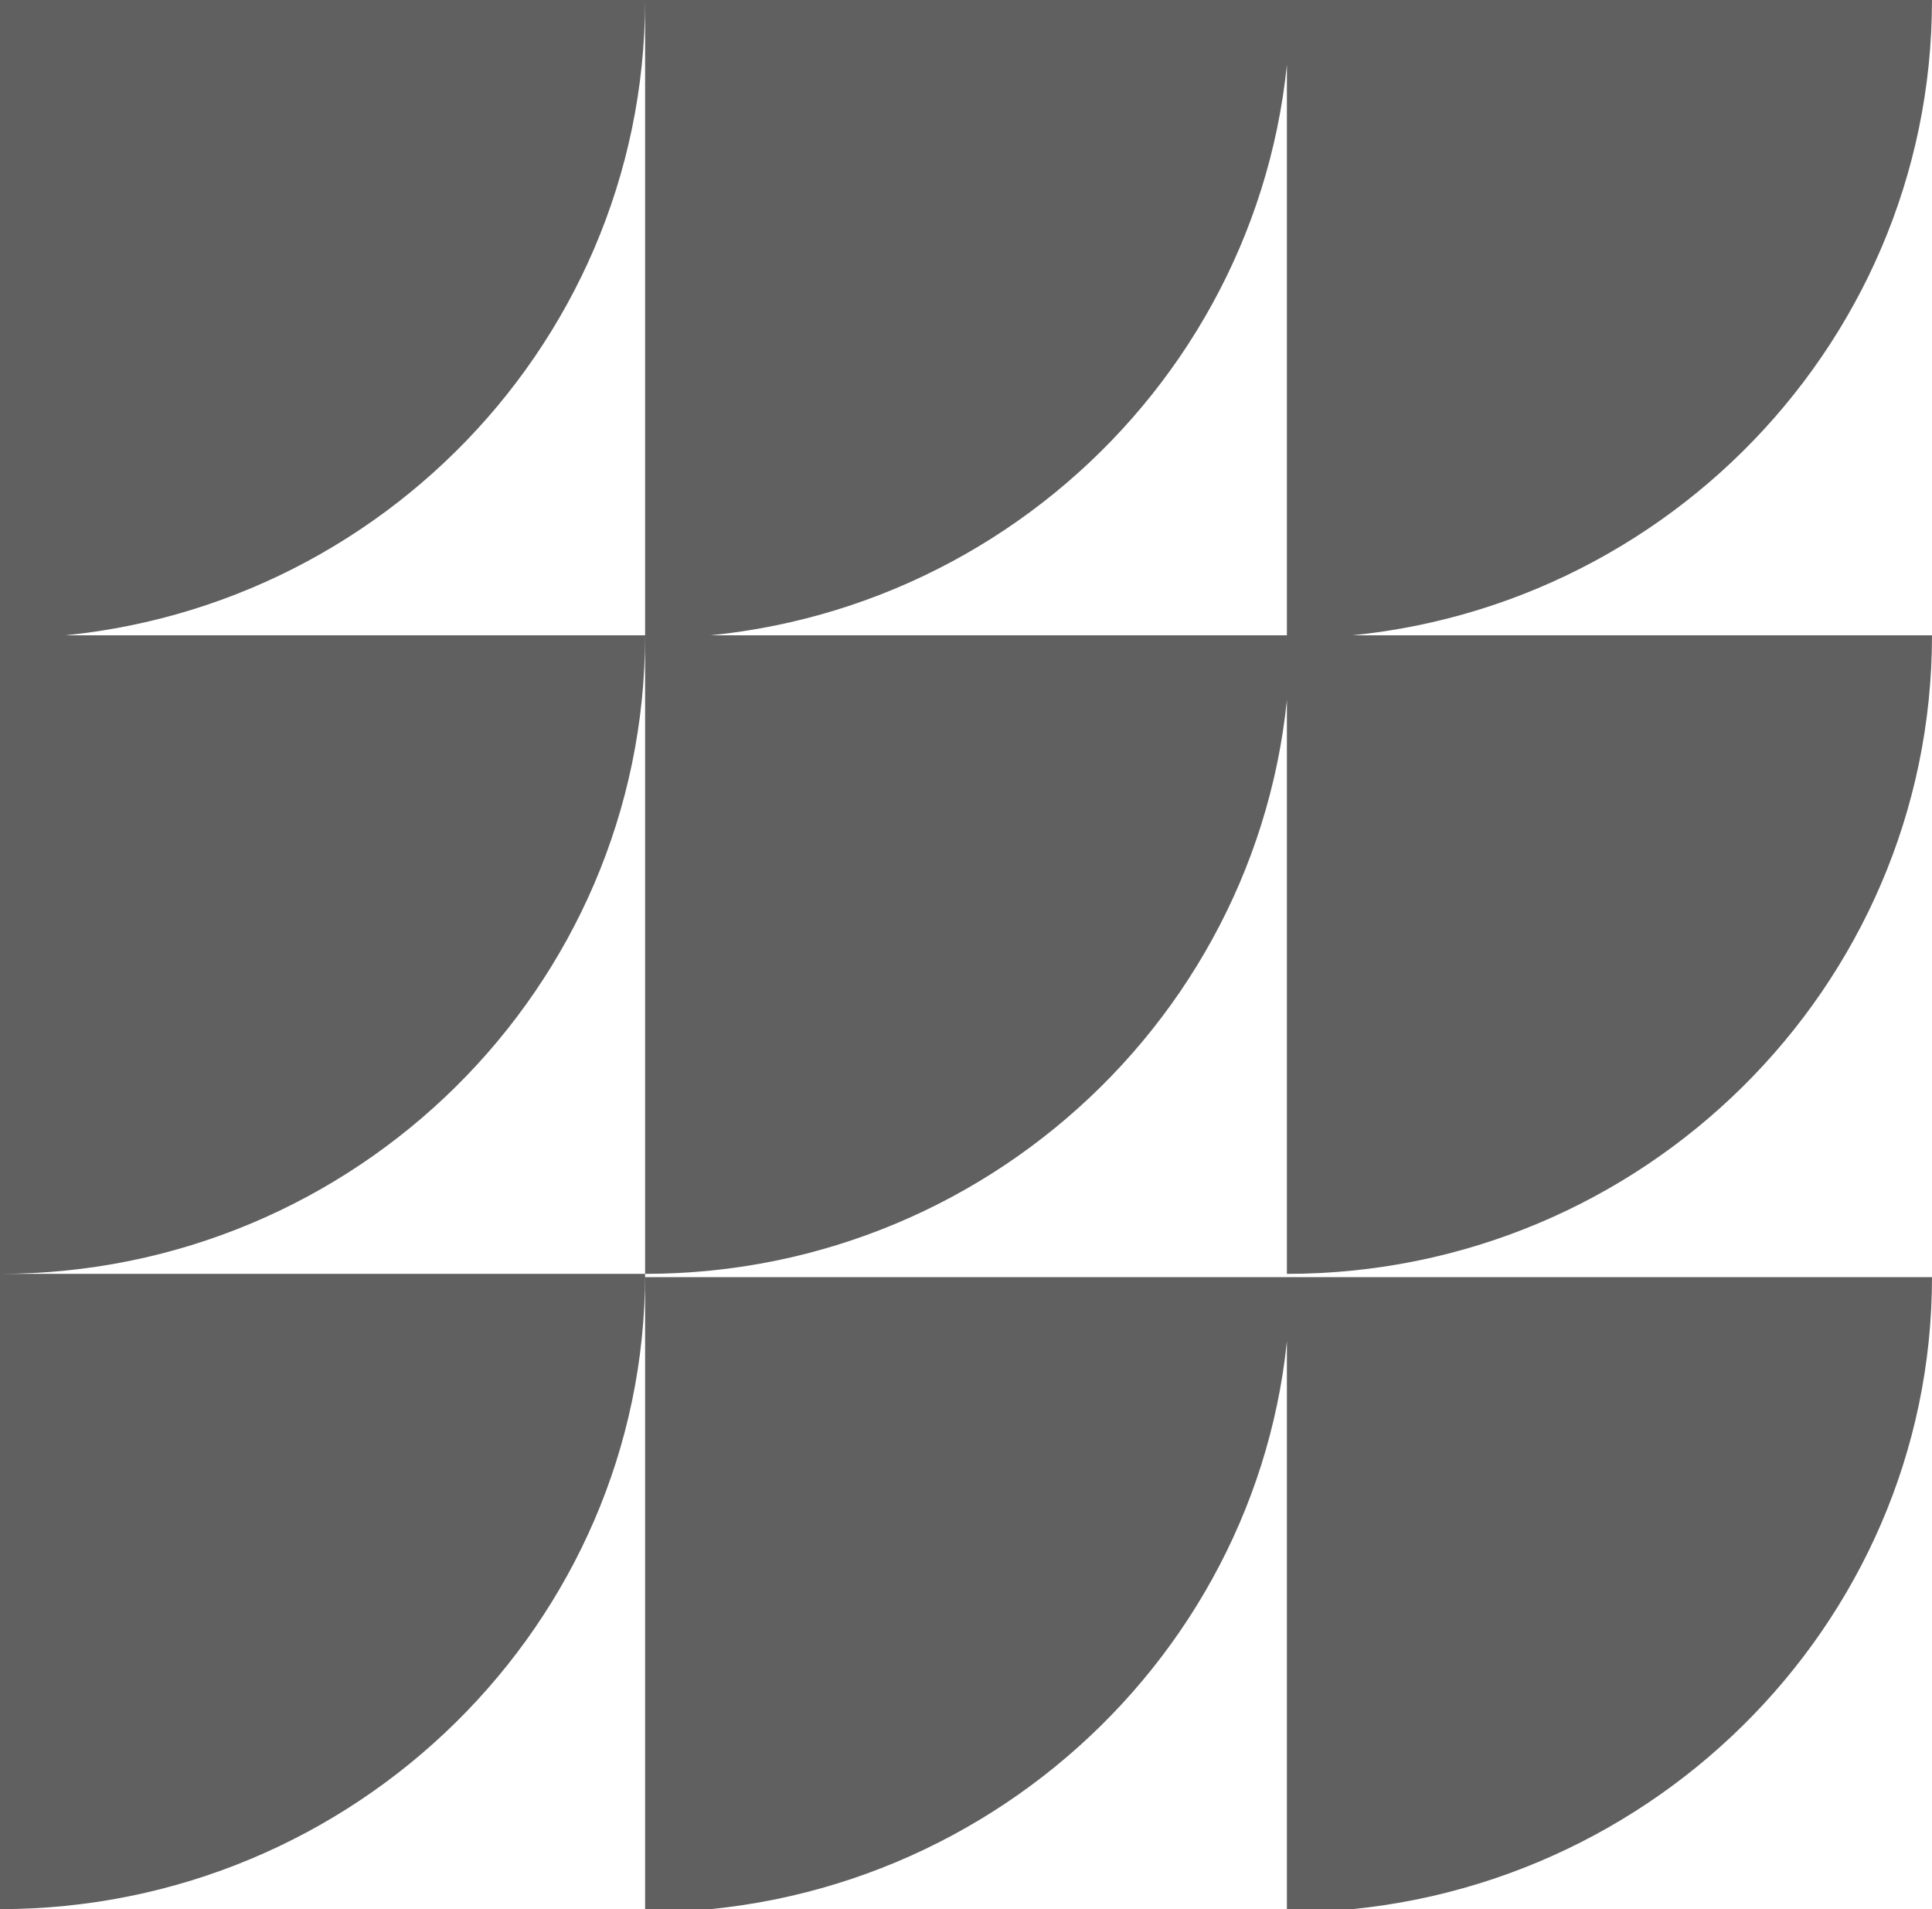
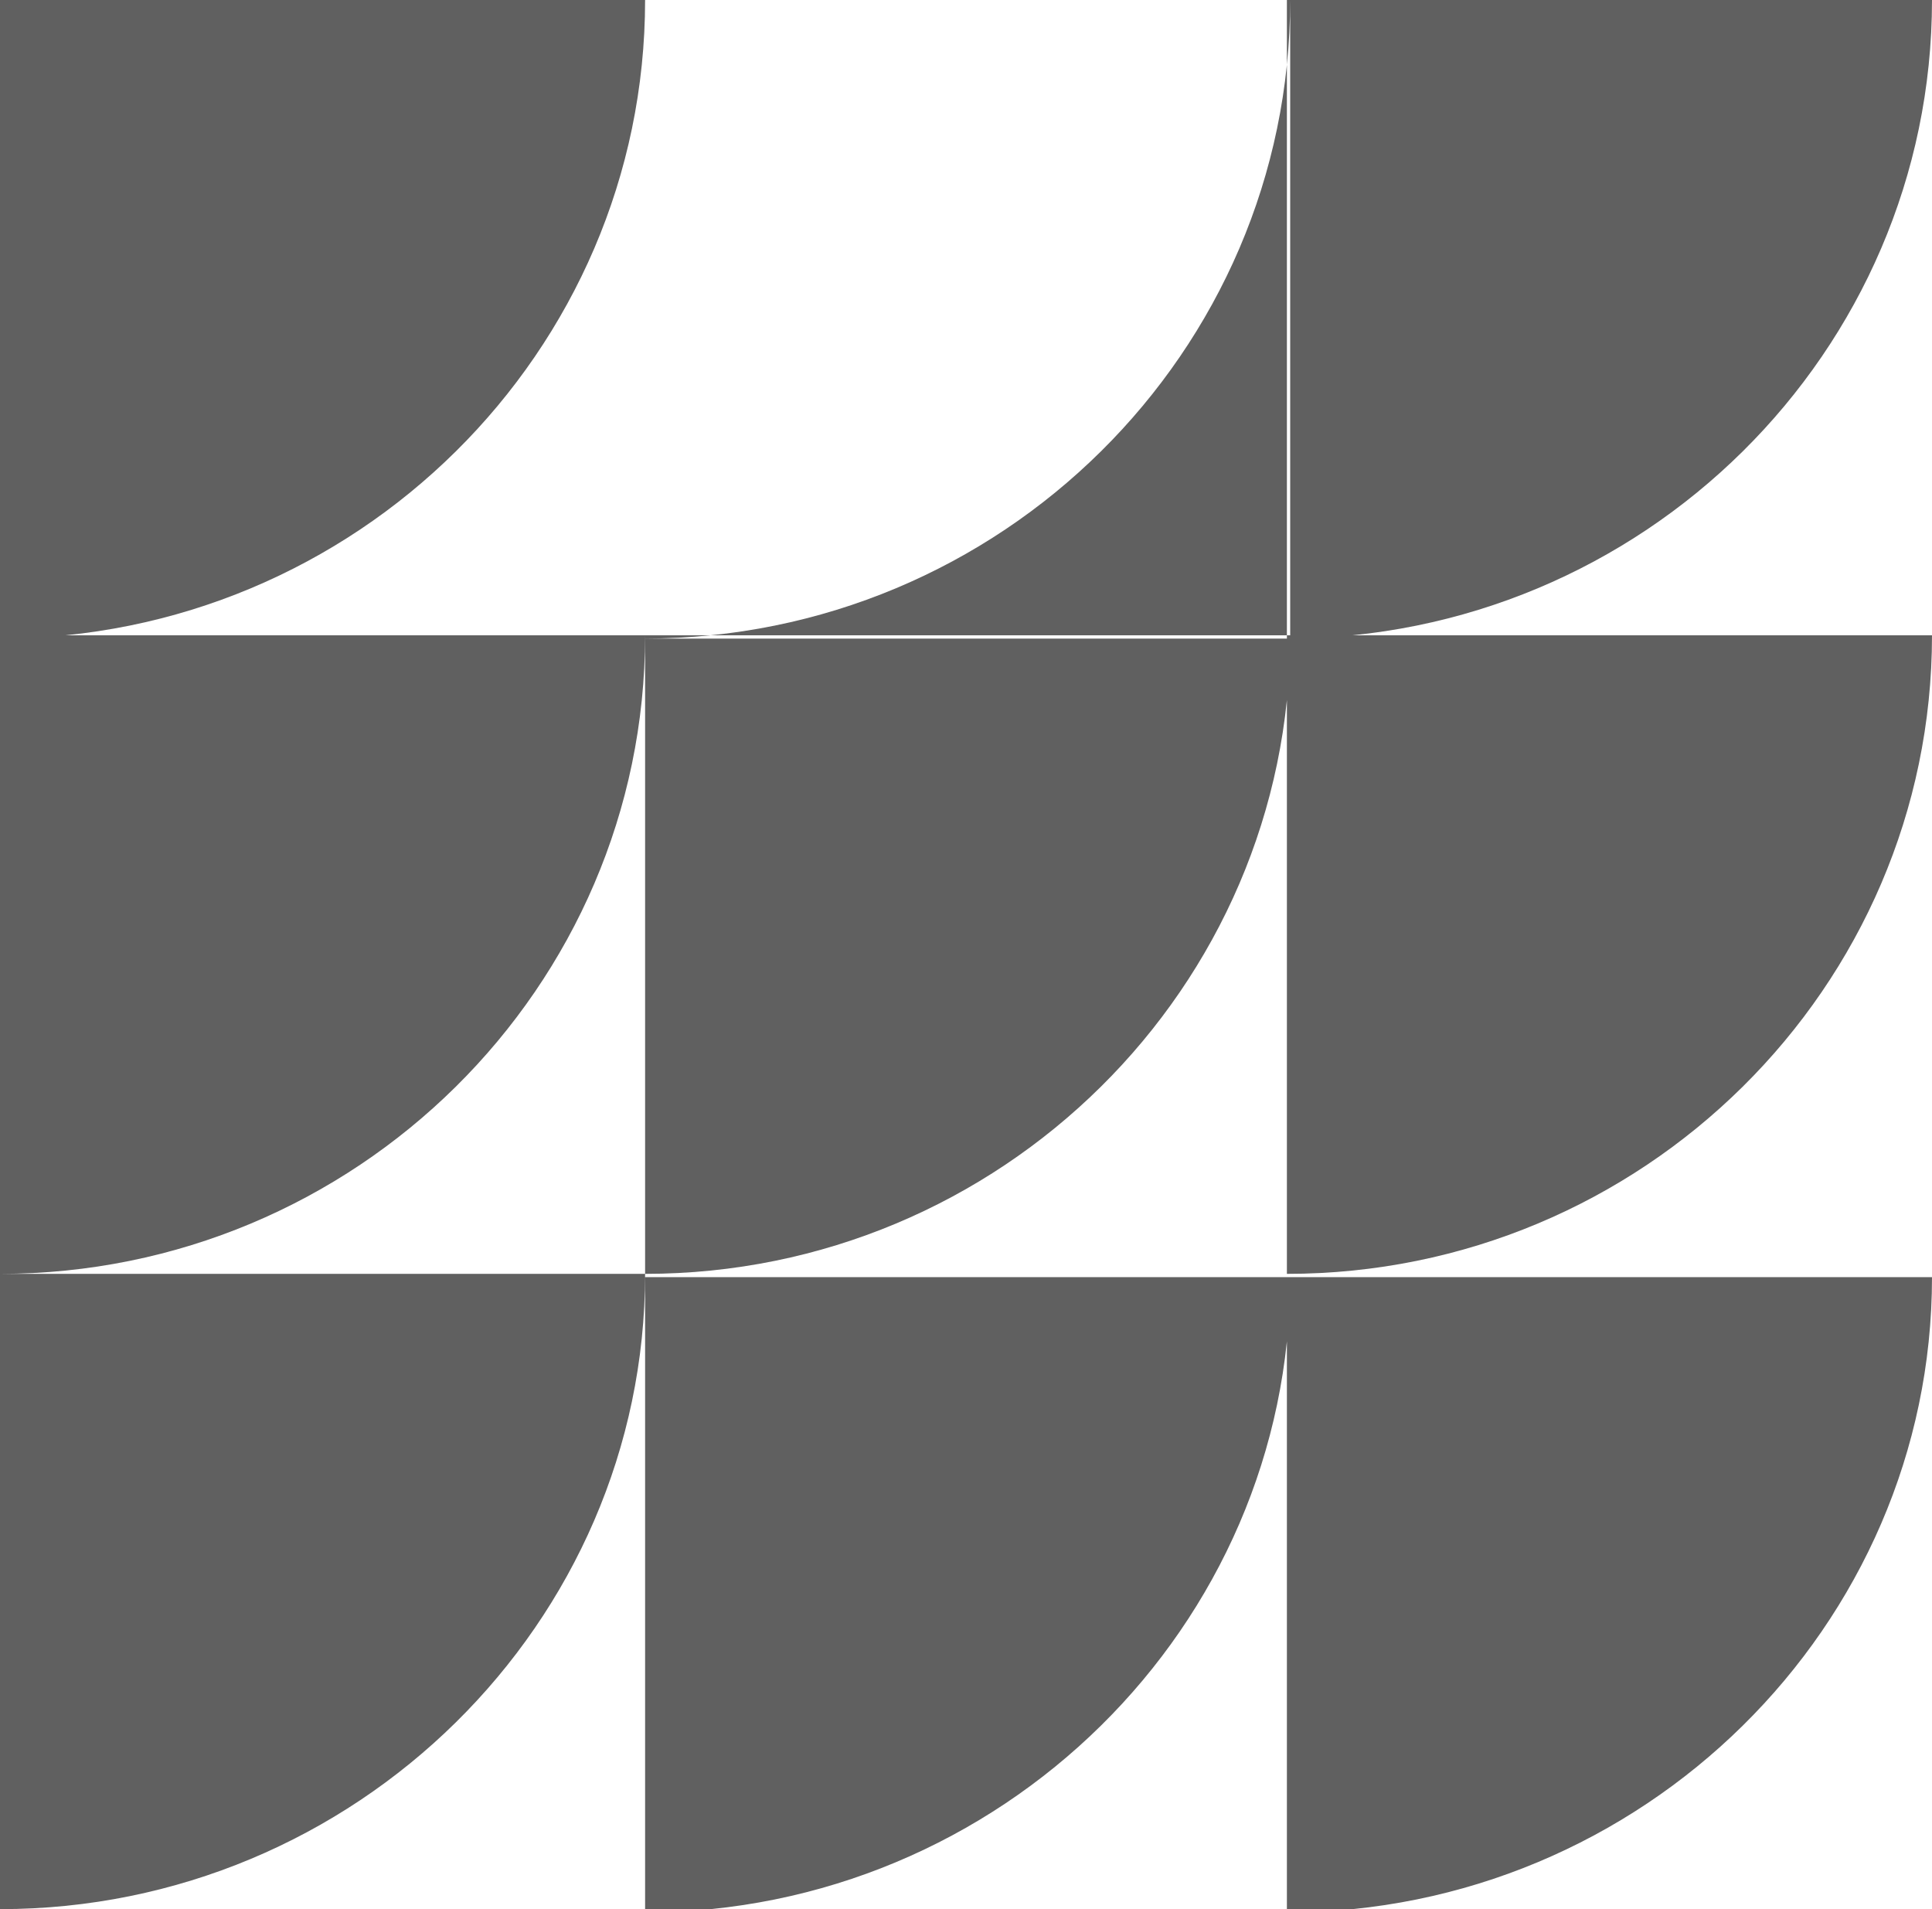
<svg xmlns="http://www.w3.org/2000/svg" xmlns:xlink="http://www.w3.org/1999/xlink" version="1.1" id="_Слой_1" x="0px" y="0px" viewBox="0 0 58.7 58" style="enable-background:new 0 0 58.7 58;" xml:space="preserve">
  <g>
    <defs>
-       <path id="SVGID_1_" d="M0,19.4c10.8,0,19.6-8.7,19.6-19.4H0V19.4z M39.1,19.4c10.8,0,19.6-8.7,19.6-19.4H39.1V19.4z M39.1,38.7 c10.8,0,19.6-8.7,19.6-19.4H39.1V38.7z M39.1,58.1L39.1,58.1c10.8,0,19.6-8.7,19.6-19.3l0,0H39.1L39.1,58.1L39.1,58.1z M19.6,19.4 c10.8,0,19.6-8.7,19.6-19.4H19.6V19.4z M19.6,38.7c10.8,0,19.6-8.7,19.6-19.4H19.6V38.7z M19.6,58.1c10.8,0,19.6-8.7,19.6-19.3 H19.6V58.1z M0,38.7c10.8,0,19.6-8.7,19.6-19.4H0V38.7z M0,58c10.8,0,19.6-8.7,19.6-19.3H0V58z" />
+       <path id="SVGID_1_" d="M0,19.4c10.8,0,19.6-8.7,19.6-19.4H0V19.4z M39.1,19.4c10.8,0,19.6-8.7,19.6-19.4H39.1V19.4z M39.1,38.7 c10.8,0,19.6-8.7,19.6-19.4H39.1V38.7z M39.1,58.1L39.1,58.1c10.8,0,19.6-8.7,19.6-19.3l0,0H39.1L39.1,58.1L39.1,58.1z M19.6,19.4 c10.8,0,19.6-8.7,19.6-19.4V19.4z M19.6,38.7c10.8,0,19.6-8.7,19.6-19.4H19.6V38.7z M19.6,58.1c10.8,0,19.6-8.7,19.6-19.3 H19.6V58.1z M0,38.7c10.8,0,19.6-8.7,19.6-19.4H0V38.7z M0,58c10.8,0,19.6-8.7,19.6-19.3H0V58z" />
    </defs>
    <use xlink:href="#SVGID_1_" style="overflow:visible;fill:#606060;" />
    <clipPath id="SVGID_00000036227099108326331580000009622298594319275905_">
      <use xlink:href="#SVGID_1_" style="overflow:visible;" />
    </clipPath>
  </g>
</svg>